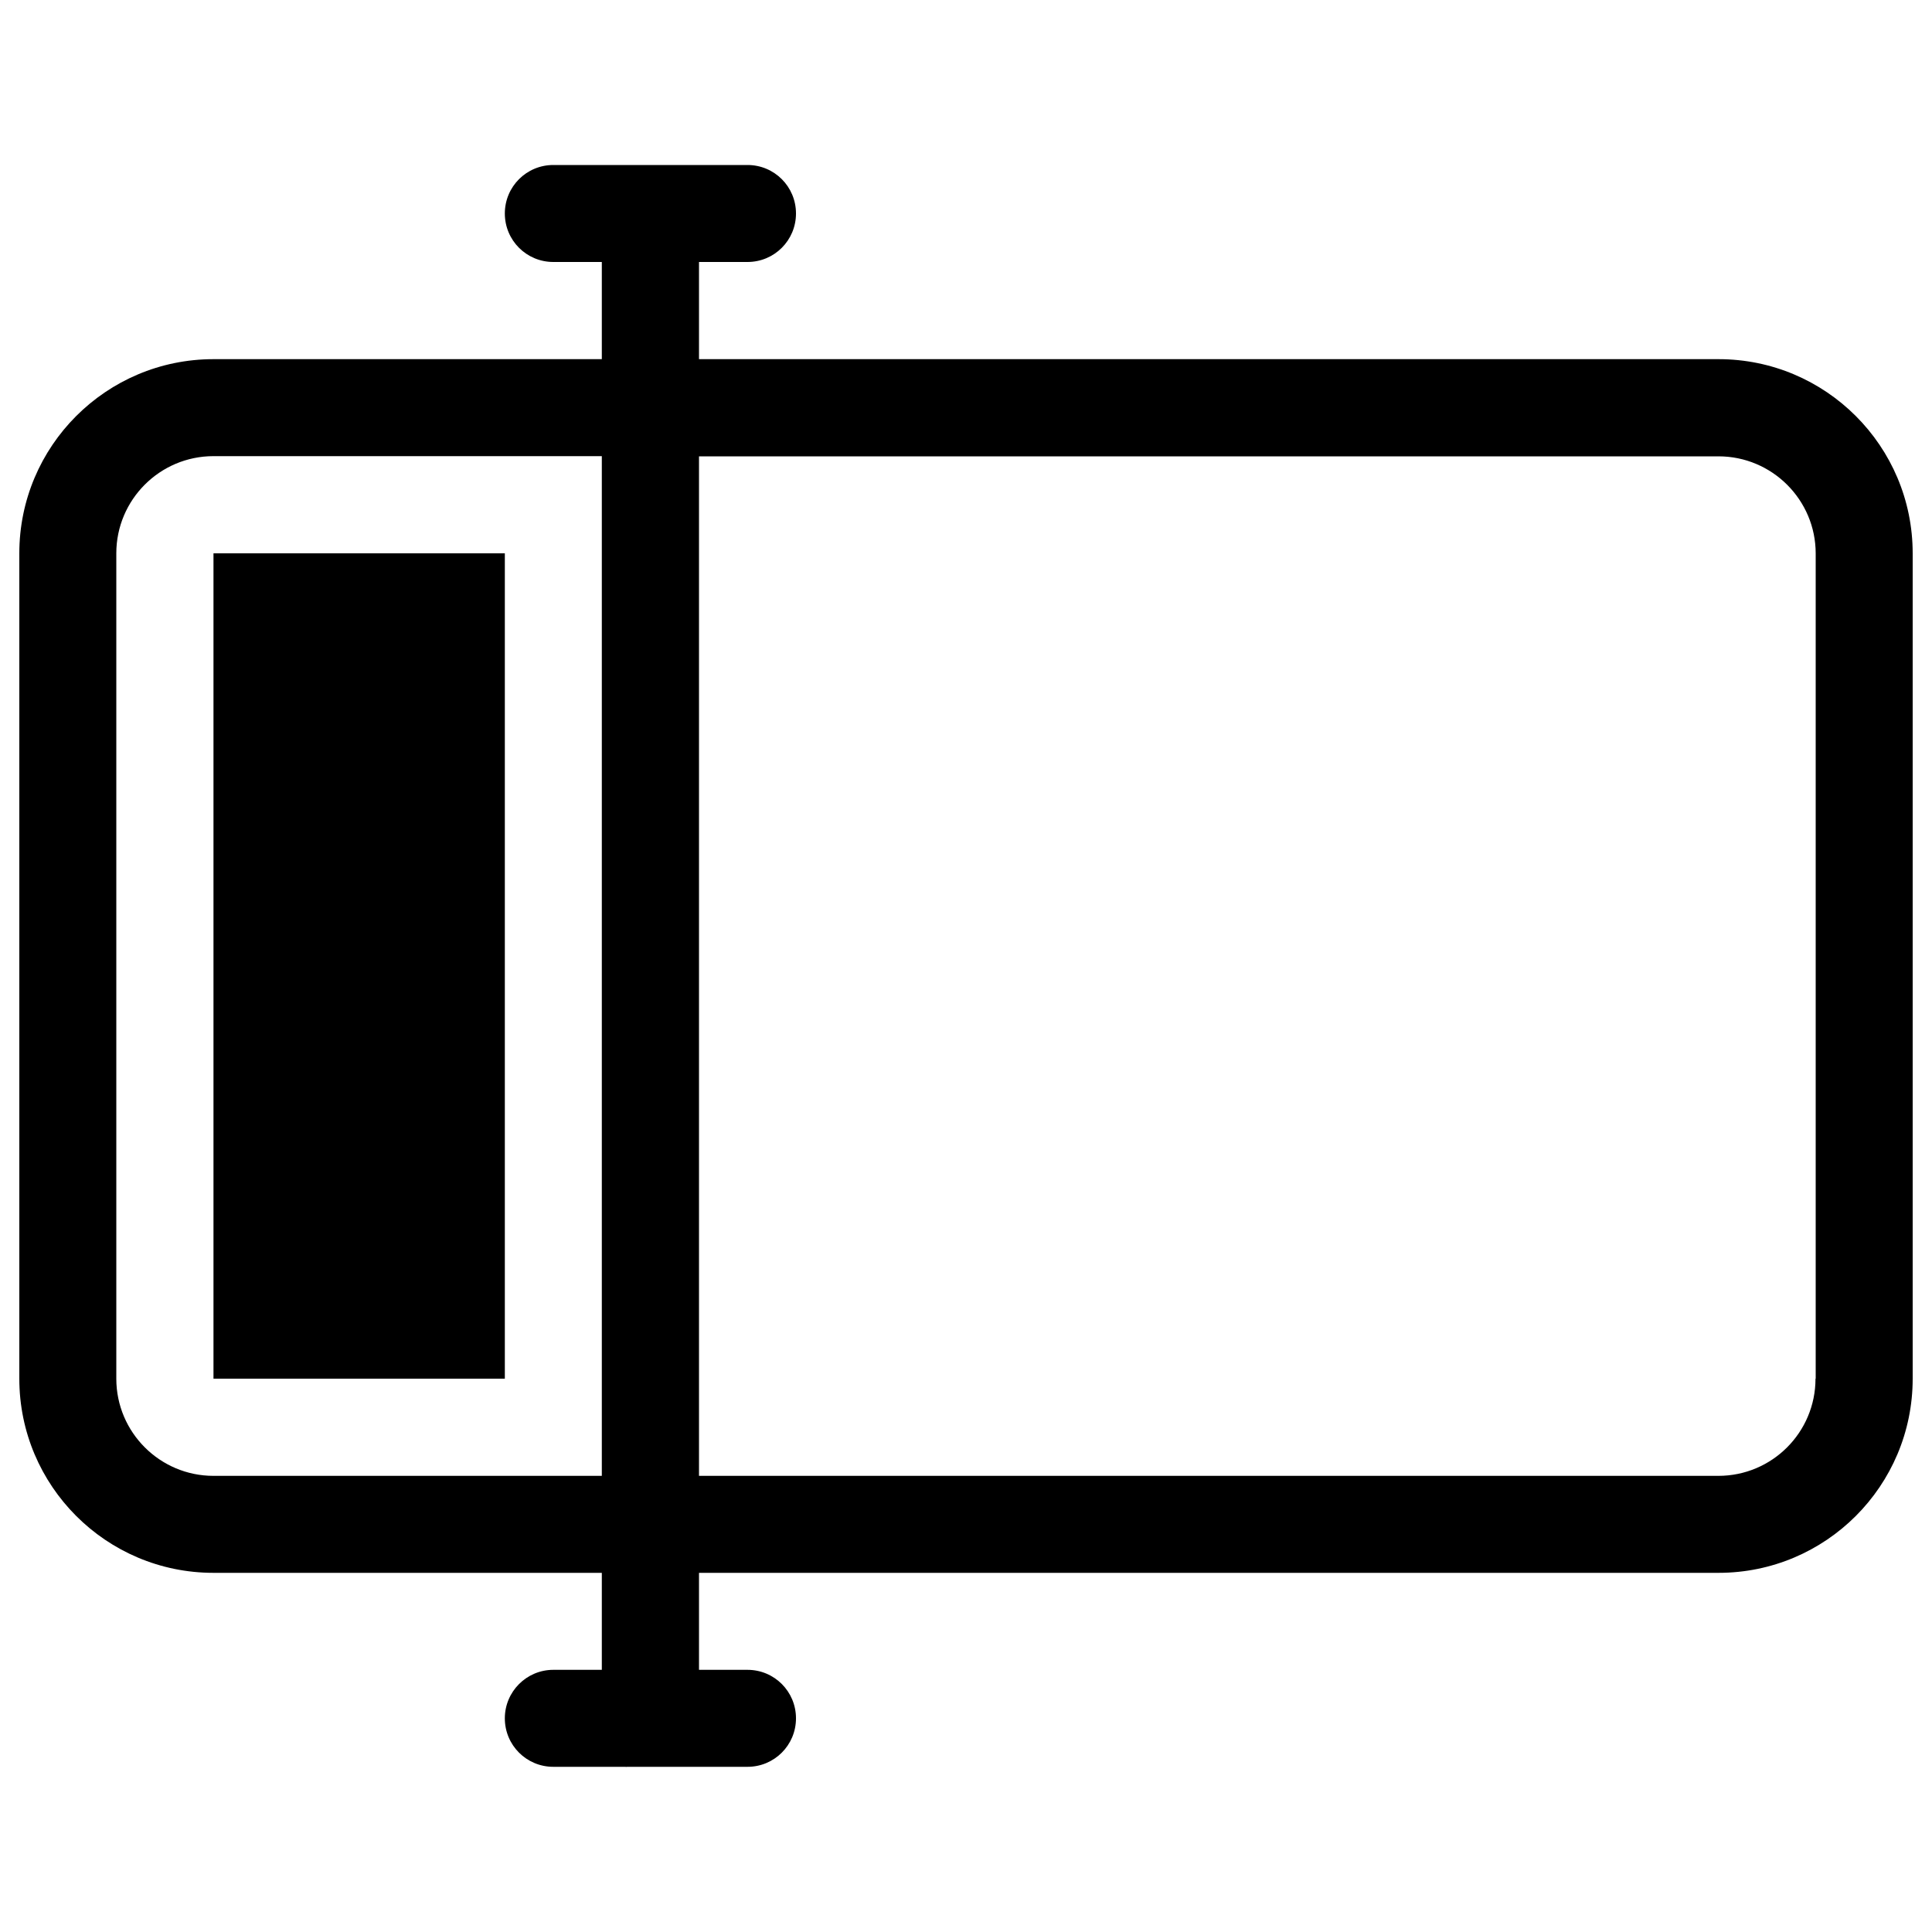
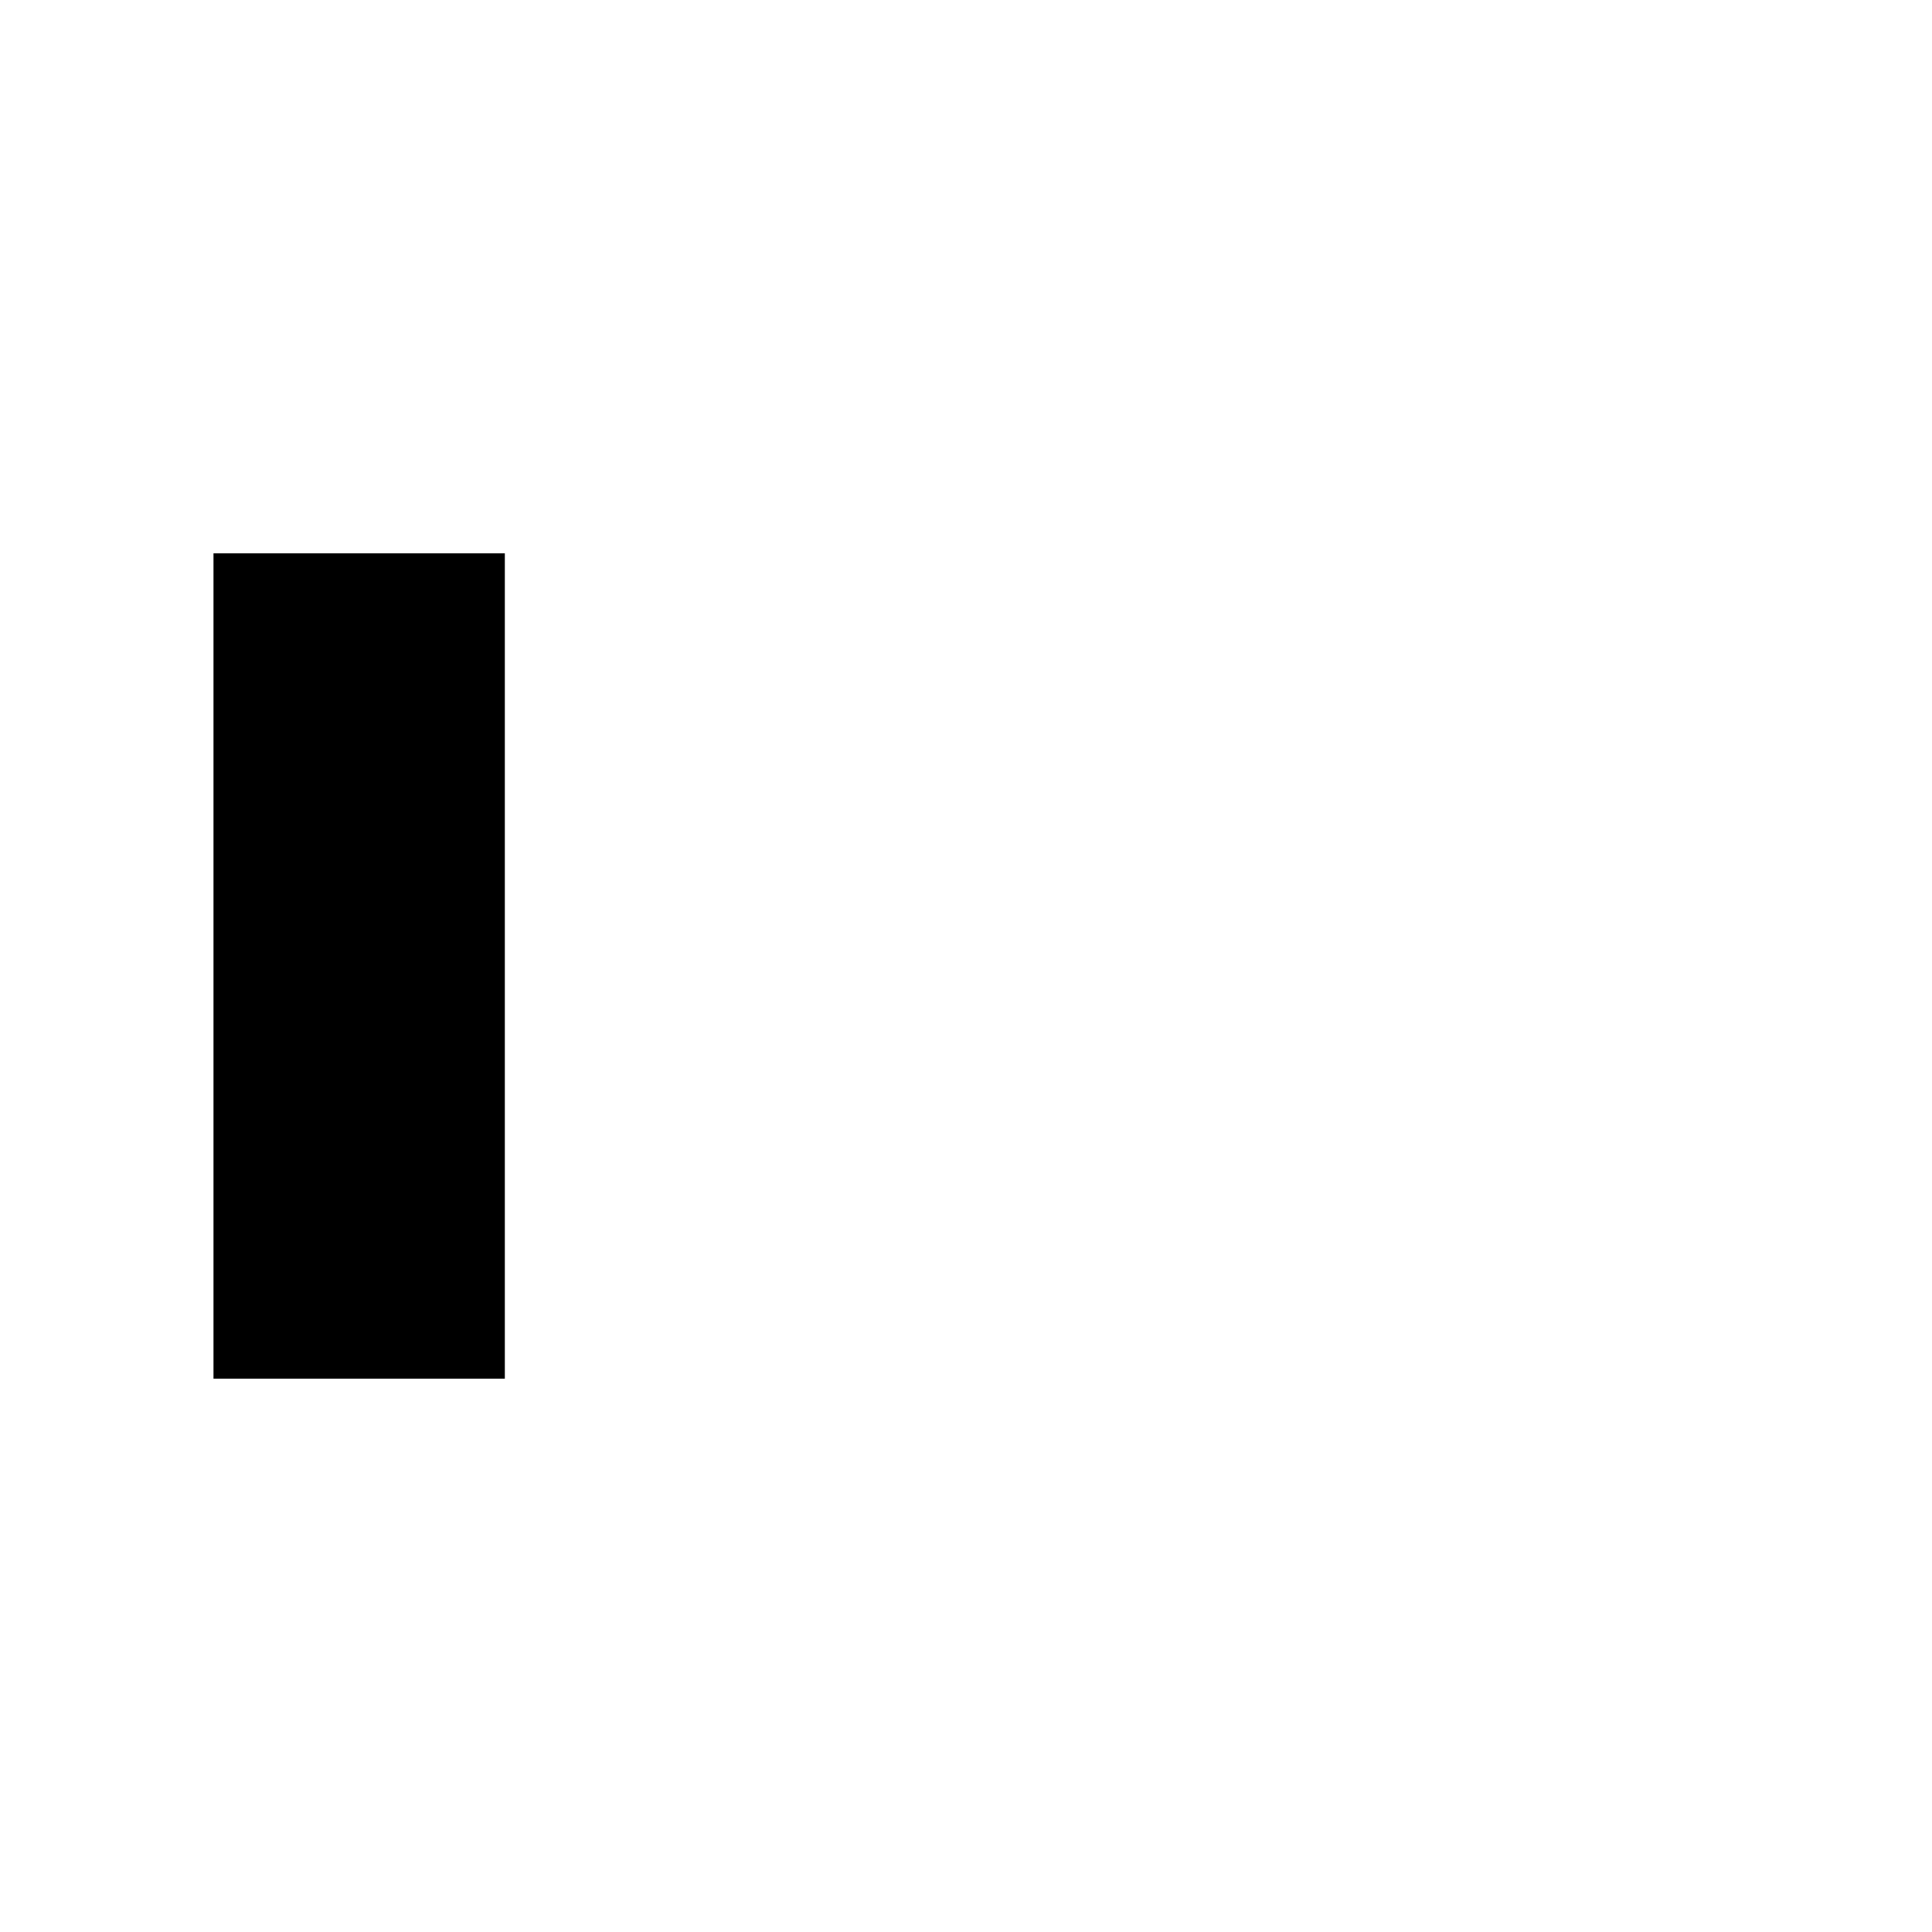
<svg xmlns="http://www.w3.org/2000/svg" version="1.1" x="0px" y="0px" viewBox="0 0 1000 1000" enable-background="new 0 0 1000 1000" xml:space="preserve">
  <g>
-     <path d="M889.5,185.9H361.8v-50.3h25.1c13.9,0,25.1-11.2,25.1-25.1s-11.2-25.1-25.1-25.1H286.4c-13.9,0-25.1,11.2-25.1,25.1s11.2,25.1,25.1,25.1h25.1v50.3h-201C55,185.9,10,230.9,10,286.4v427.2c0,55.5,45,100.5,100.5,100.5h201v50.2h-25.1c-13.9,0-25.1,11.3-25.1,25.1c0,13.9,11.2,25.1,25.1,25.1h37.4c0.1,0,0.2,0.1,0.3,0.1c0.1,0,0.1-0.1,0.2-0.1h62.6c13.9,0,25.1-11.2,25.1-25.1c0-13.9-11.2-25.1-25.1-25.1h-25.1v-50.2h527.7c55.5,0,100.5-45,100.5-100.5V286.4C990,230.9,945,185.9,889.5,185.9z M311.5,763.9h-201c-27.7,0-50.3-22.5-50.3-50.3V286.4c0-27.7,22.5-50.3,50.3-50.3h201V763.9z M939.7,713.6c0,27.8-22.5,50.3-50.3,50.3H361.8V236.2h527.7c27.7,0,50.3,22.5,50.3,50.3V713.6z" />
    <path d="M110.5,286.4h150.8v427.2H110.5V286.4z" />
  </g>
</svg>